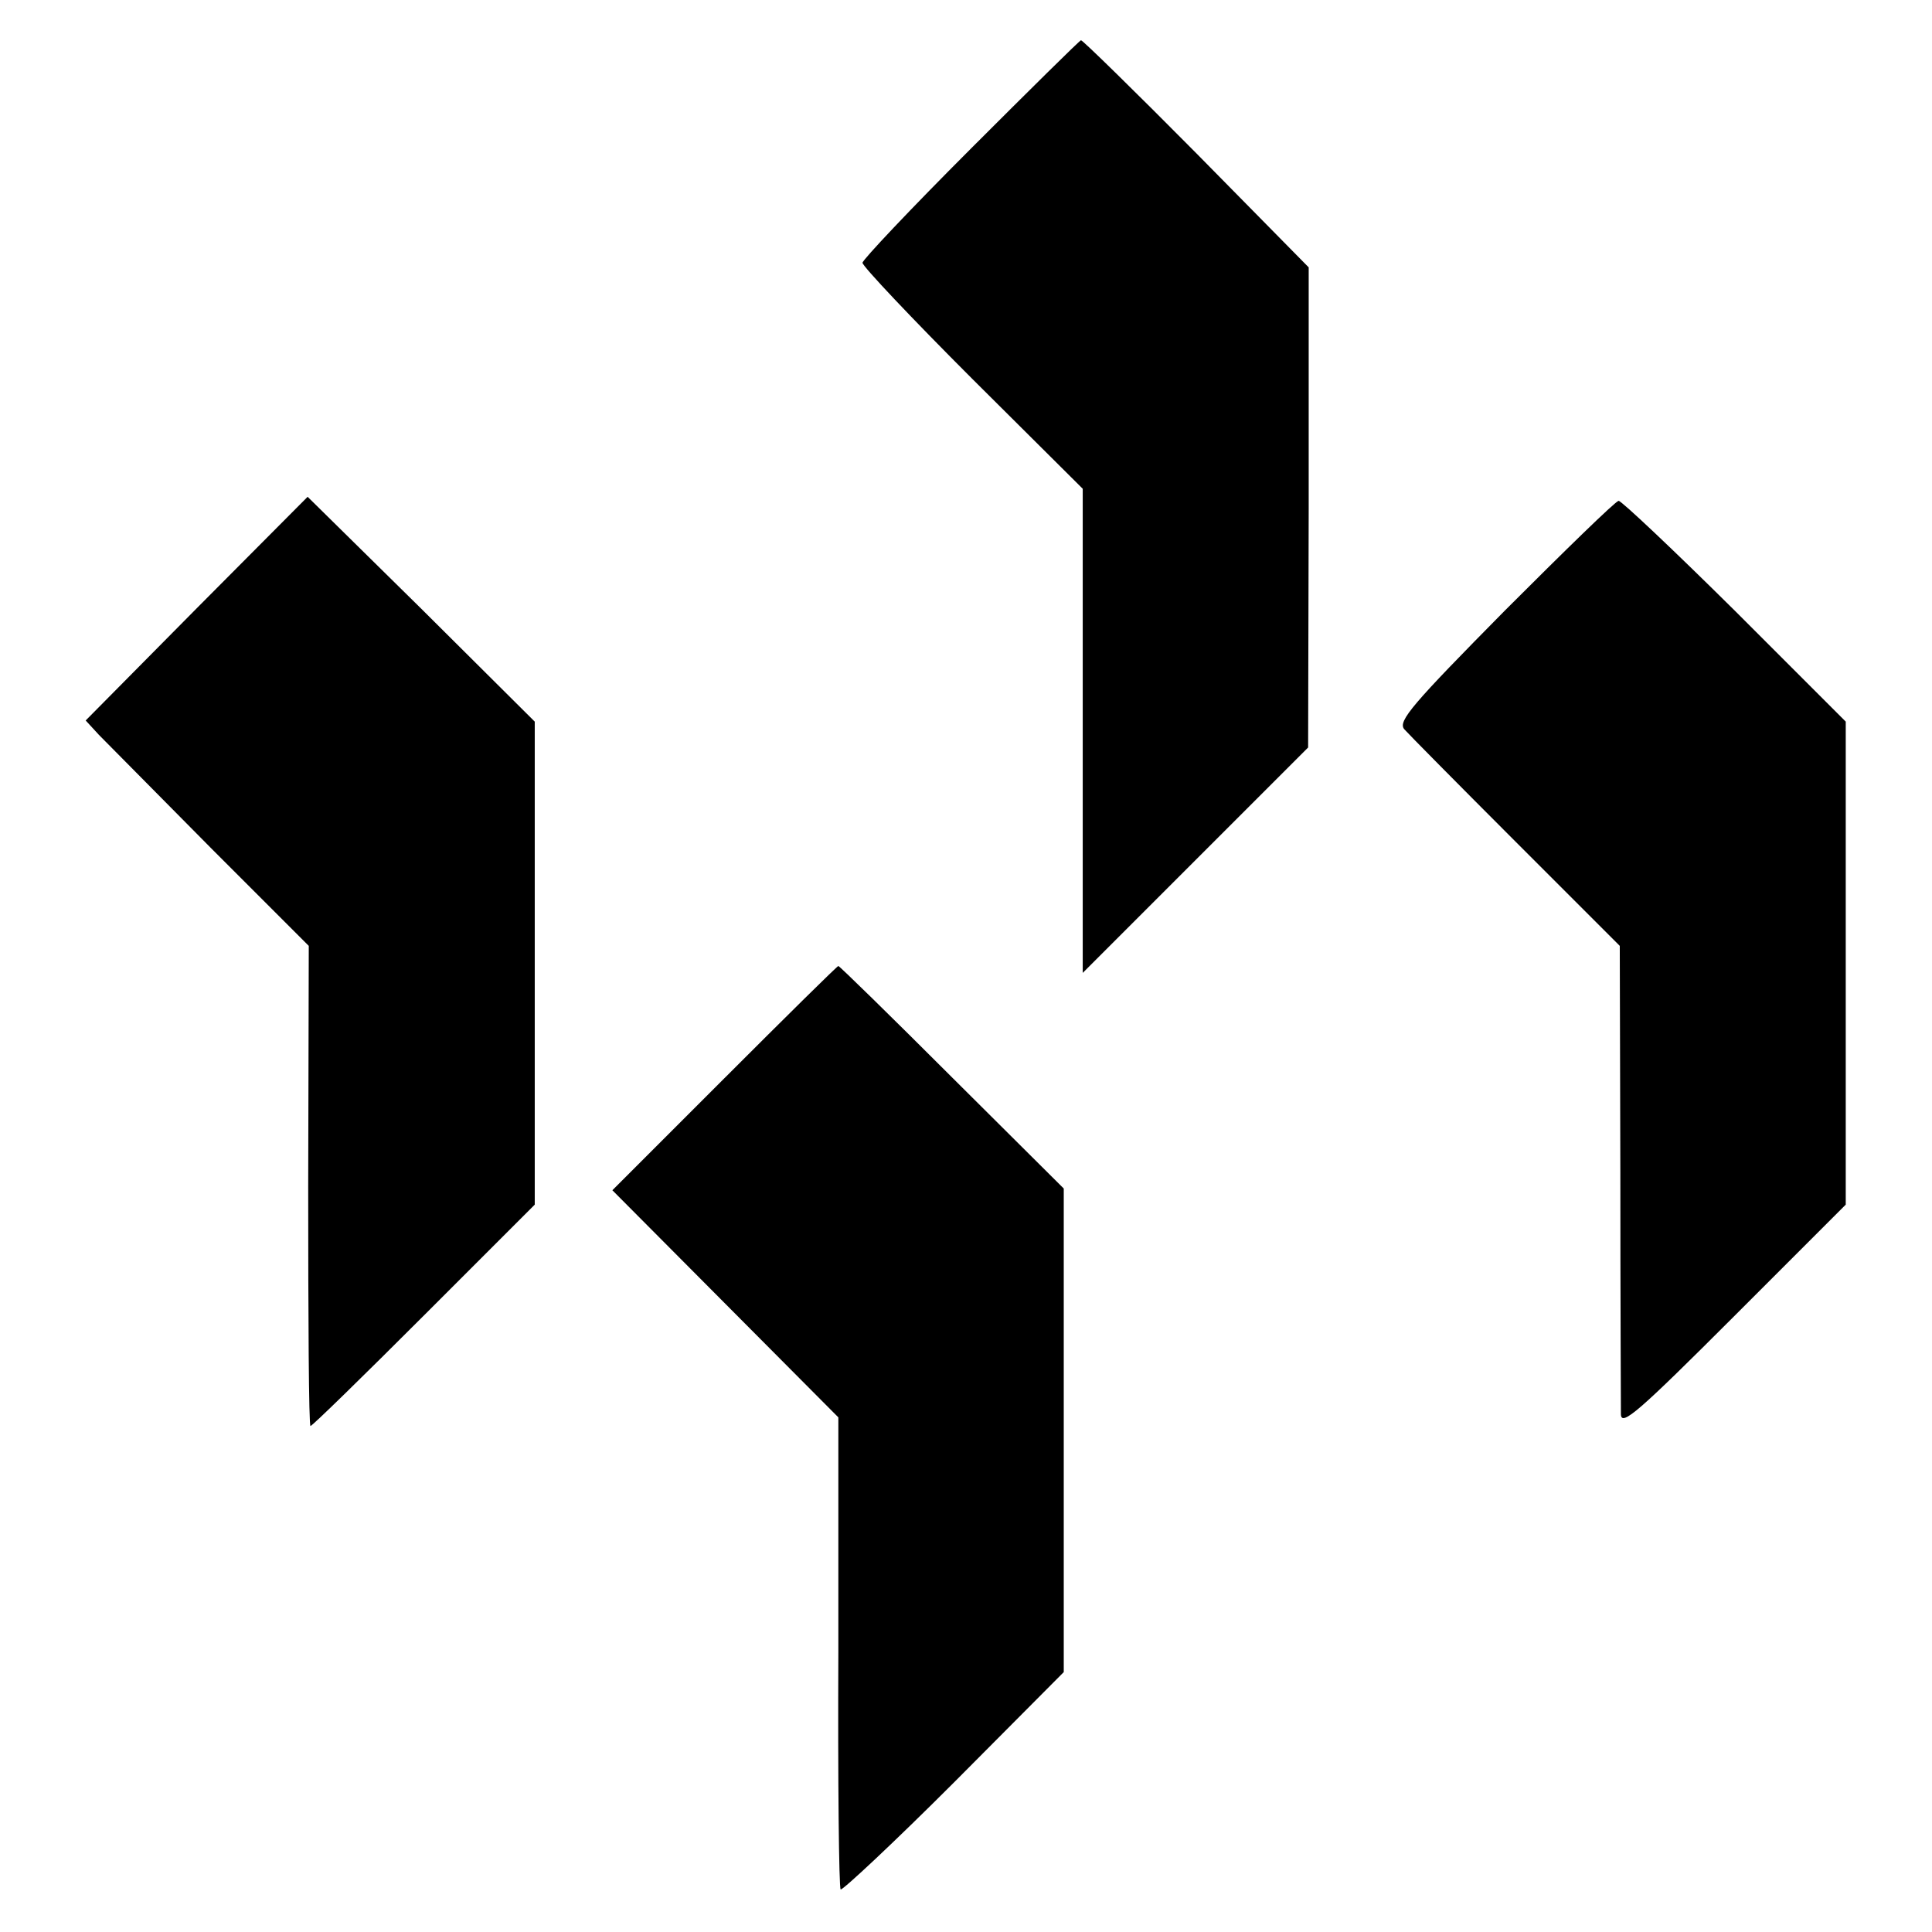
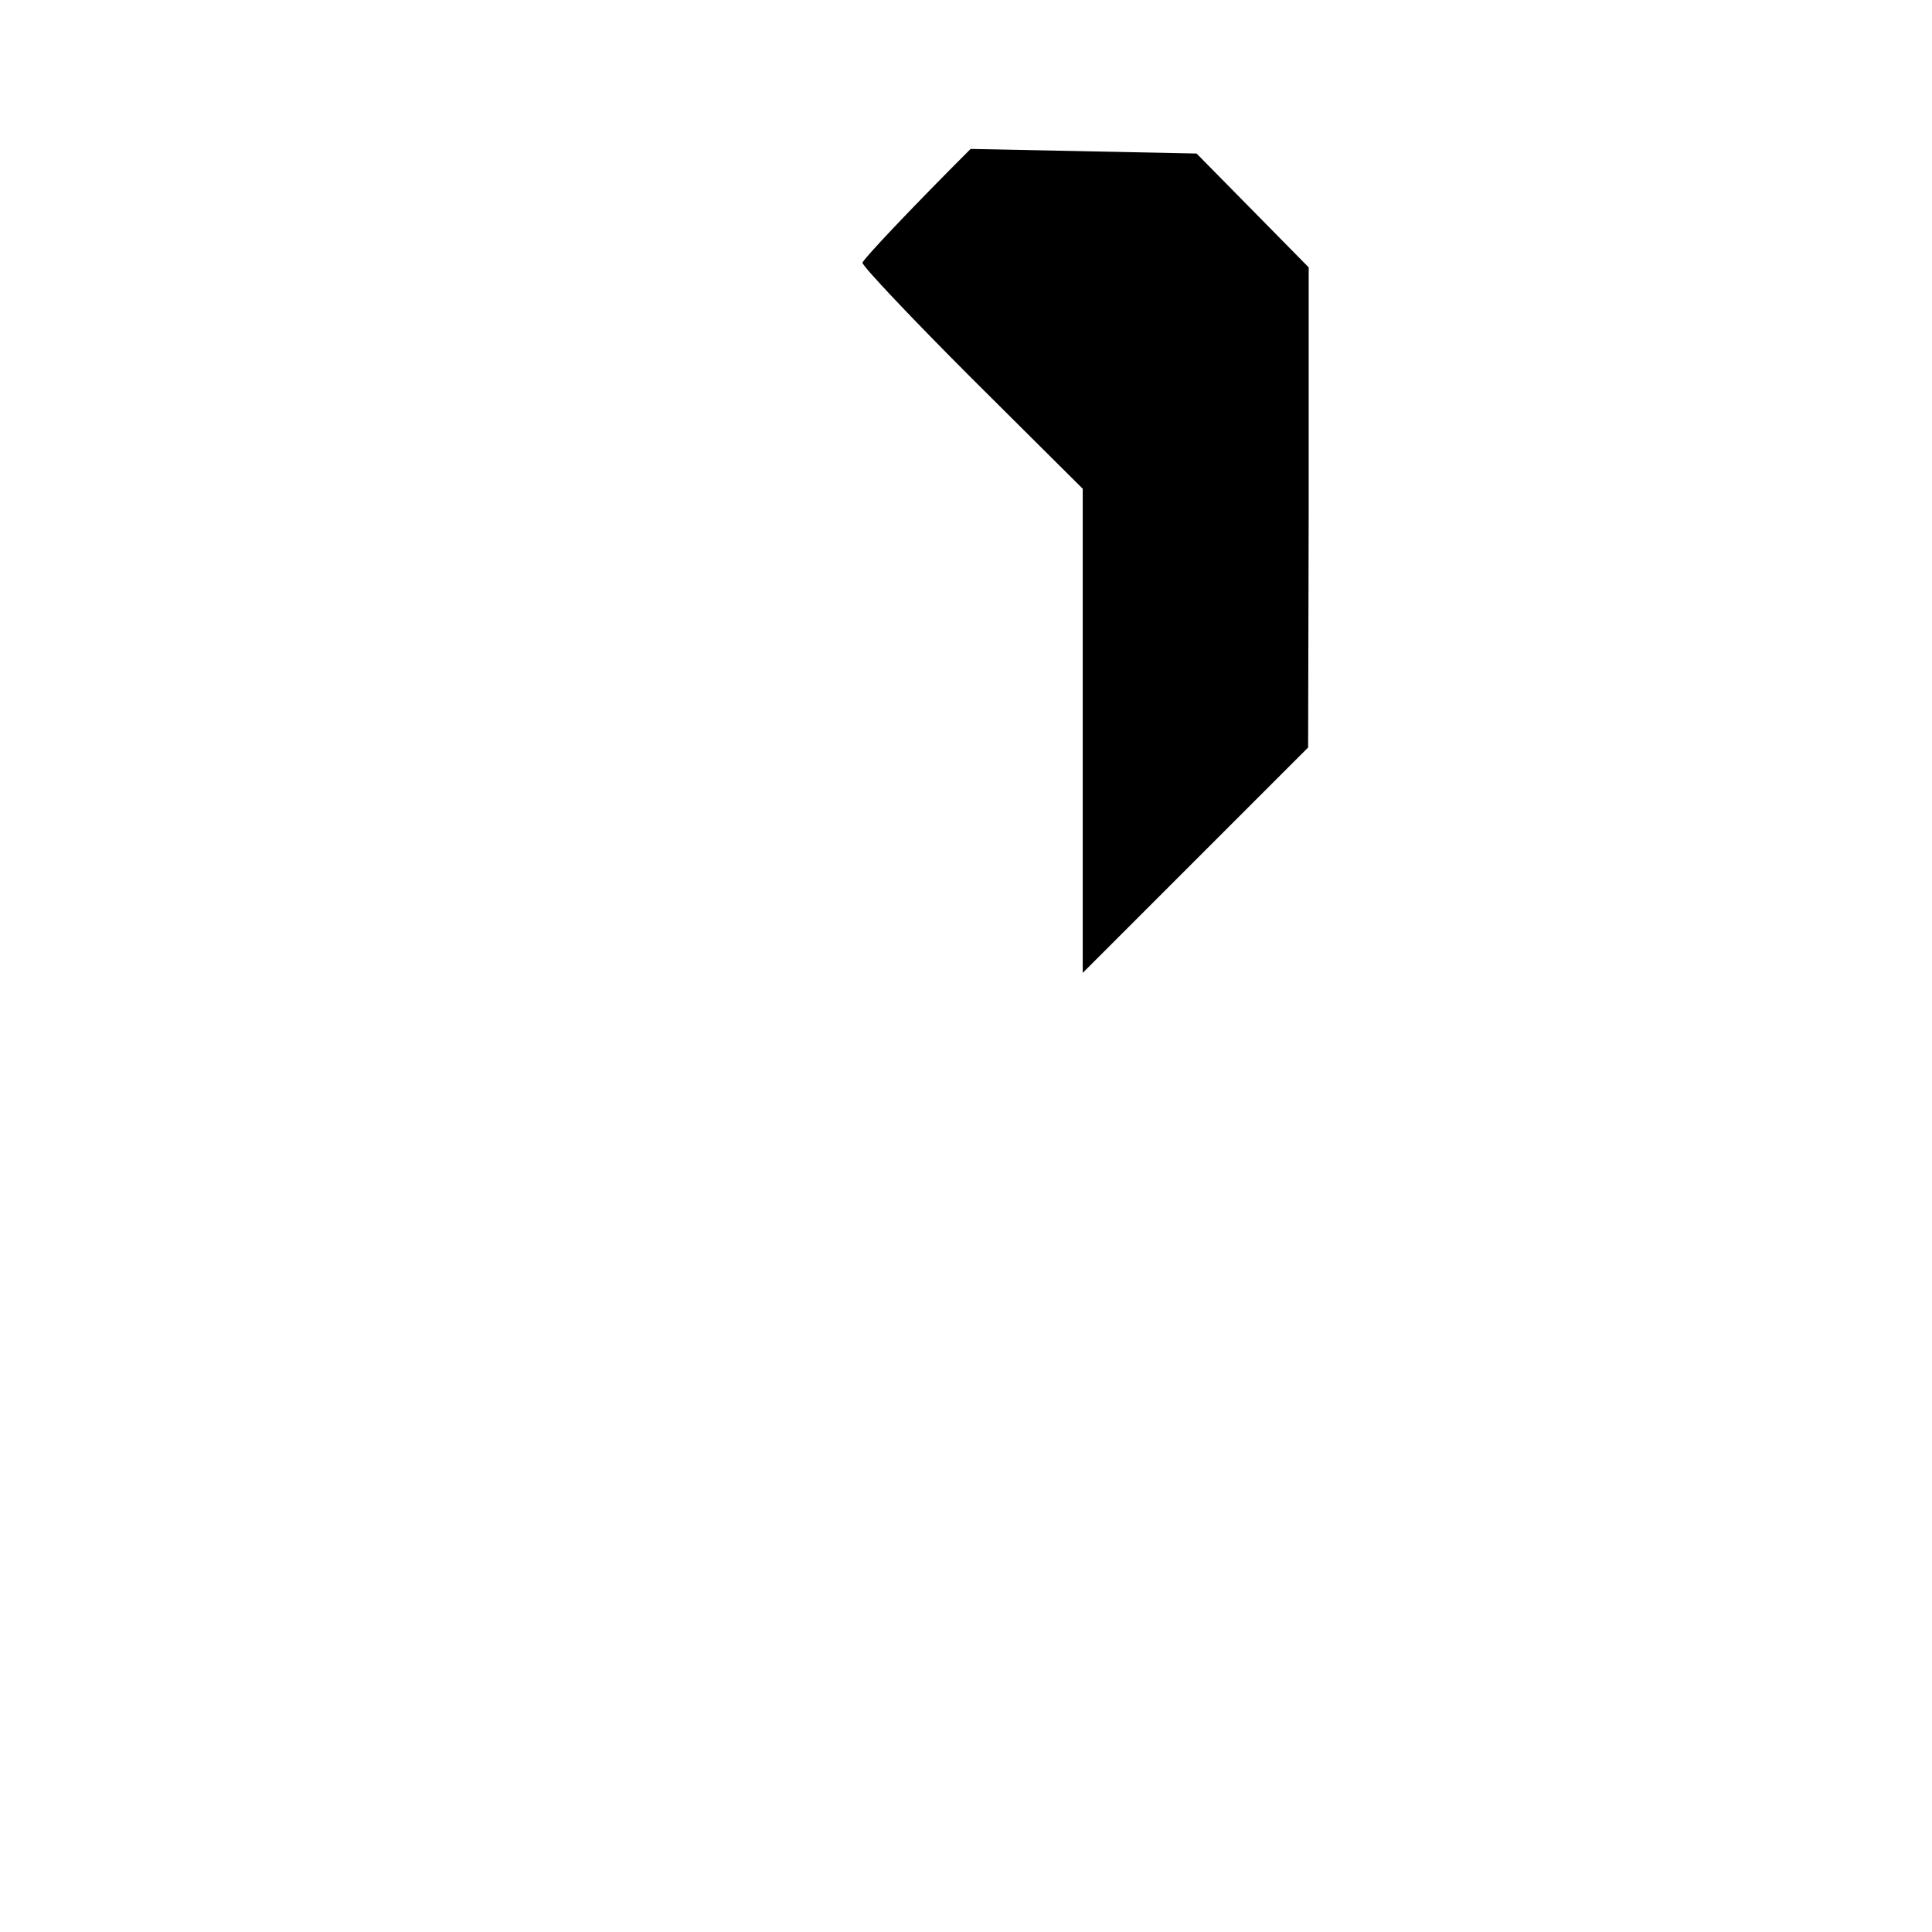
<svg xmlns="http://www.w3.org/2000/svg" version="1.0" width="336pt" height="336pt" viewBox="0 0 336 336" preserveAspectRatio="xMidYMid meet">
  <g transform="translate(0,336) scale(0.1,-0.1)" fill="#000000" stroke="none">
-     <path d="M1688 3101 c-104 -104 -188 -193 -188 -198 0 -6 86 -97 191 -202 l192 -191 0 -421 0 -421 196 196 196 196 1 417 0 418 -195 198 c-107 108 -198 197 -201 197 -3 -1 -89 -86 -192 -189z" />
-     <path d="M342 2302 l-193 -195 23 -25 c13 -13 100 -101 194 -196 l171 -171 -1 -418 c0 -229 1 -417 4 -417 3 0 92 87 198 193 l192 192 0 420 0 420 -197 196 -198 195 -193 -194z" />
-     <path d="M2617 2298 c-161 -163 -186 -192 -175 -206 7 -8 95 -97 194 -196 l181 -181 1 -395 c0 -217 1 -406 1 -420 1 -21 31 5 196 170 l195 195 0 420 0 420 -193 193 c-106 105 -197 191 -202 191 -6 -1 -94 -87 -198 -191z" />
-     <path d="M1260 1485 l-195 -195 197 -198 196 -197 0 -408 c-1 -224 1 -410 4 -413 3 -2 92 81 197 186 l191 192 0 420 0 421 -194 193 c-107 107 -196 194 -198 194 -2 0 -91 -88 -198 -195z" />
+     <path d="M1688 3101 c-104 -104 -188 -193 -188 -198 0 -6 86 -97 191 -202 l192 -191 0 -421 0 -421 196 196 196 196 1 417 0 418 -195 198 z" />
  </g>
</svg>